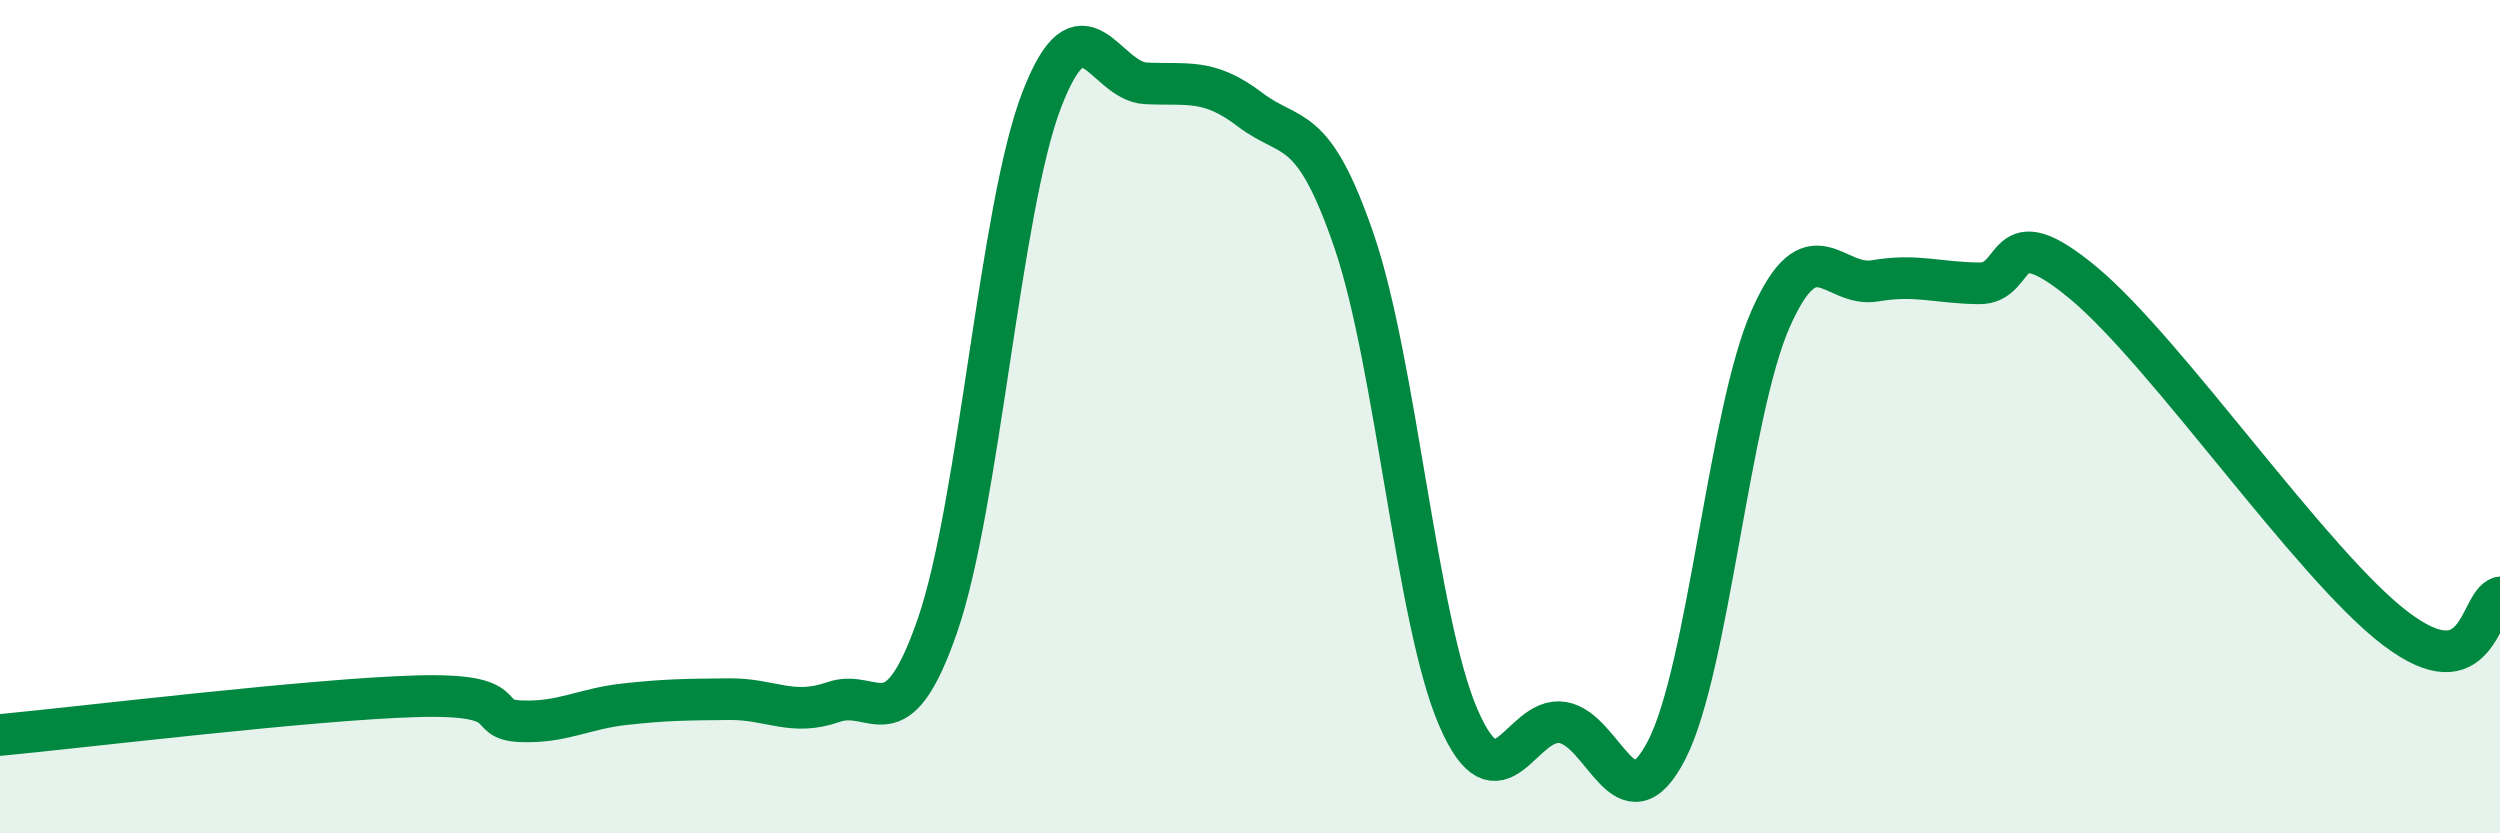
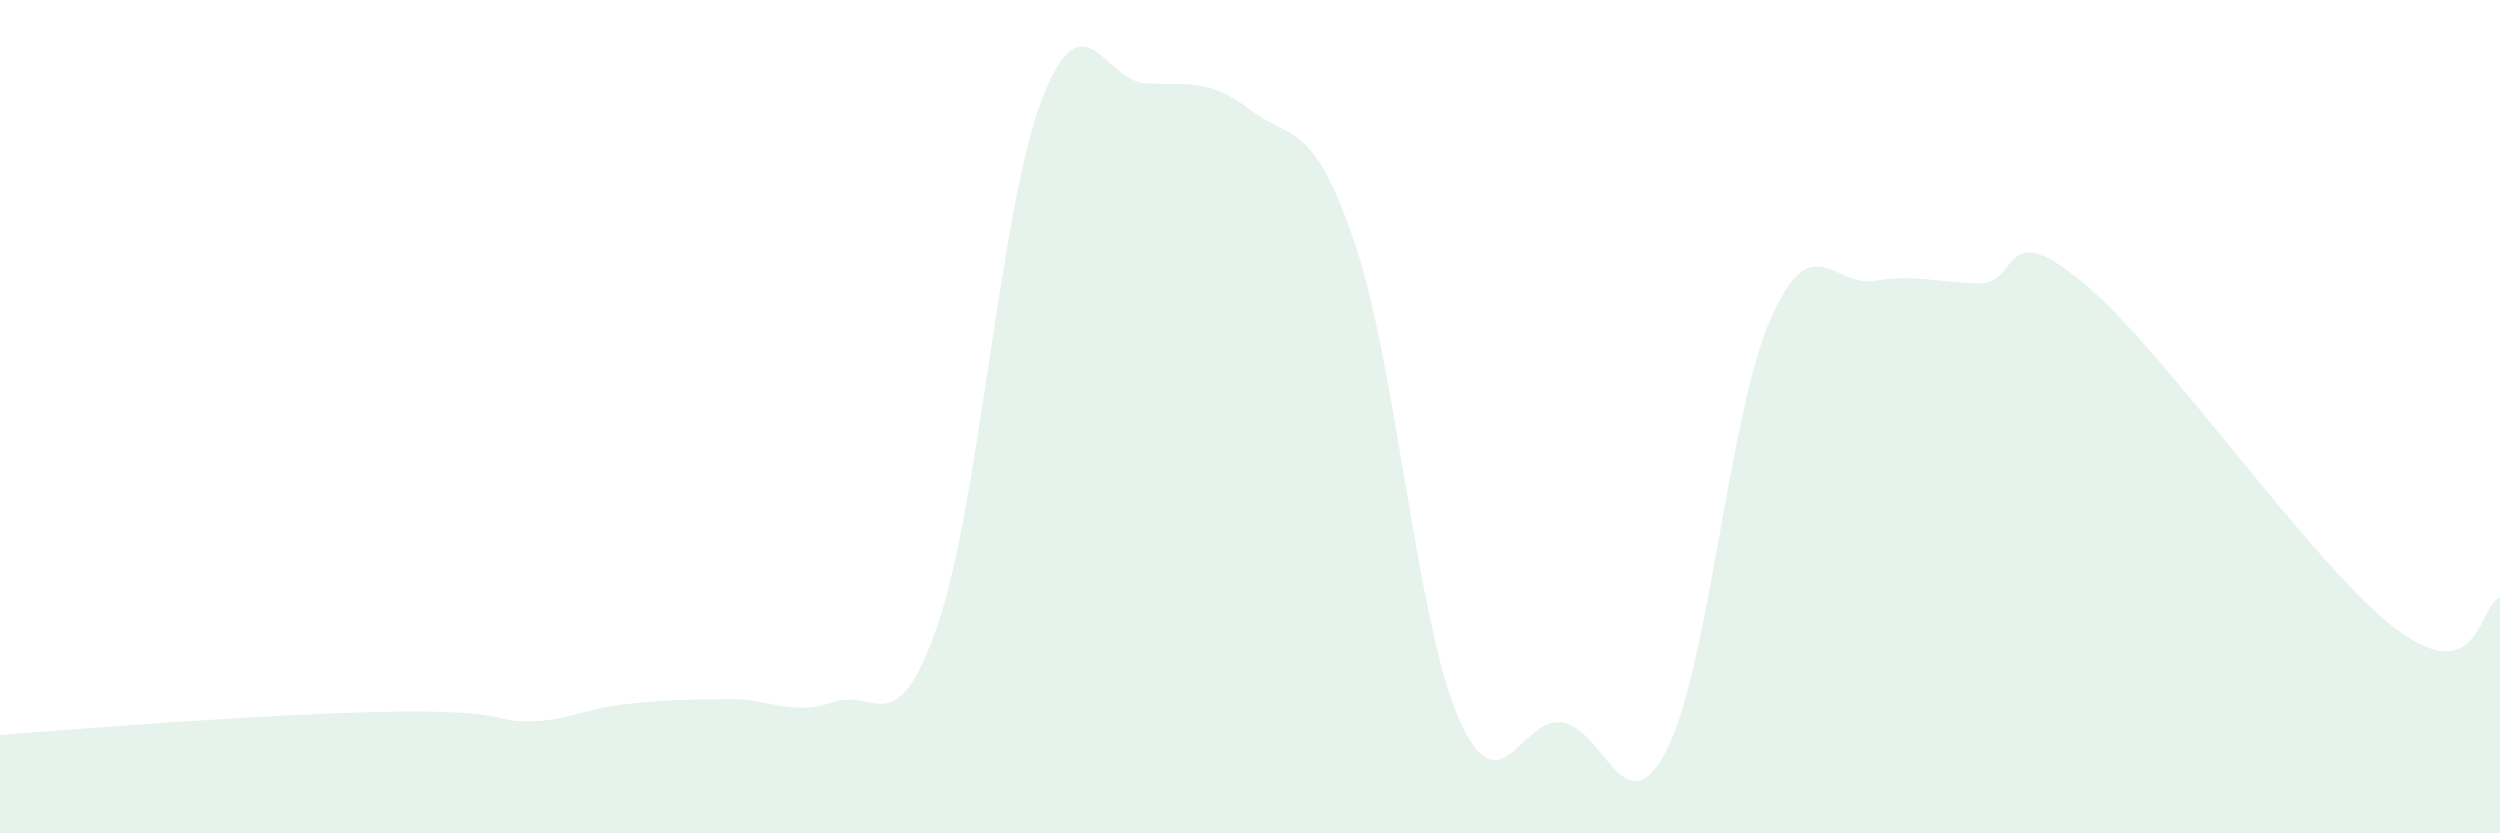
<svg xmlns="http://www.w3.org/2000/svg" width="60" height="20" viewBox="0 0 60 20">
-   <path d="M 0,17.64 C 2,17.45 7.5,16.78 10,16.71 C 12.5,16.64 11.5,17.27 12.5,17.31 C 13.5,17.35 14,17.01 15,16.9 C 16,16.79 16.5,16.79 17.5,16.78 C 18.5,16.77 19,17.2 20,16.85 C 21,16.5 21.5,17.9 22.5,15.01 C 23.5,12.12 24,5 25,2.4 C 26,-0.2 26.5,1.95 27.5,2 C 28.5,2.05 29,1.87 30,2.63 C 31,3.39 31.5,2.87 32.5,5.79 C 33.5,8.71 34,14.91 35,17.22 C 36,19.53 36.5,17.18 37.5,17.34 C 38.5,17.5 39,19.94 40,18 C 41,16.06 41.5,9.89 42.5,7.64 C 43.5,5.39 44,6.91 45,6.74 C 46,6.57 46.5,6.79 47.5,6.8 C 48.5,6.81 48,5.13 50,6.79 C 52,8.45 55.5,13.58 57.5,15.09 C 59.5,16.6 59.5,14.49 60,14.34L60 20L0 20Z" fill="#008740" opacity="0.1" stroke-linecap="round" stroke-linejoin="round" />
-   <path d="M 0,17.64 C 2,17.45 7.5,16.78 10,16.71 C 12.5,16.64 11.5,17.27 12.5,17.31 C 13.5,17.35 14,17.01 15,16.9 C 16,16.79 16.5,16.79 17.5,16.78 C 18.5,16.77 19,17.2 20,16.85 C 21,16.5 21.5,17.9 22.5,15.01 C 23.5,12.12 24,5 25,2.4 C 26,-0.2 26.5,1.95 27.5,2 C 28.5,2.05 29,1.87 30,2.63 C 31,3.39 31.5,2.87 32.5,5.79 C 33.5,8.71 34,14.91 35,17.22 C 36,19.53 36.5,17.18 37.5,17.34 C 38.5,17.5 39,19.94 40,18 C 41,16.06 41.5,9.89 42.5,7.64 C 43.5,5.39 44,6.91 45,6.74 C 46,6.57 46.5,6.79 47.5,6.8 C 48.5,6.81 48,5.13 50,6.79 C 52,8.45 55.5,13.58 57.5,15.09 C 59.5,16.6 59.5,14.49 60,14.34" stroke="#008740" stroke-width="1" fill="none" stroke-linecap="round" stroke-linejoin="round" />
+   <path d="M 0,17.64 C 12.5,16.64 11.5,17.27 12.5,17.31 C 13.5,17.35 14,17.01 15,16.9 C 16,16.79 16.5,16.79 17.5,16.78 C 18.5,16.77 19,17.2 20,16.85 C 21,16.5 21.5,17.9 22.5,15.01 C 23.5,12.12 24,5 25,2.4 C 26,-0.2 26.5,1.95 27.5,2 C 28.5,2.05 29,1.87 30,2.63 C 31,3.39 31.5,2.87 32.5,5.79 C 33.5,8.71 34,14.91 35,17.22 C 36,19.53 36.5,17.18 37.5,17.34 C 38.5,17.5 39,19.94 40,18 C 41,16.06 41.5,9.89 42.5,7.64 C 43.5,5.39 44,6.91 45,6.74 C 46,6.57 46.5,6.79 47.5,6.8 C 48.5,6.81 48,5.13 50,6.79 C 52,8.45 55.5,13.58 57.5,15.09 C 59.5,16.6 59.5,14.49 60,14.34L60 20L0 20Z" fill="#008740" opacity="0.1" stroke-linecap="round" stroke-linejoin="round" />
</svg>